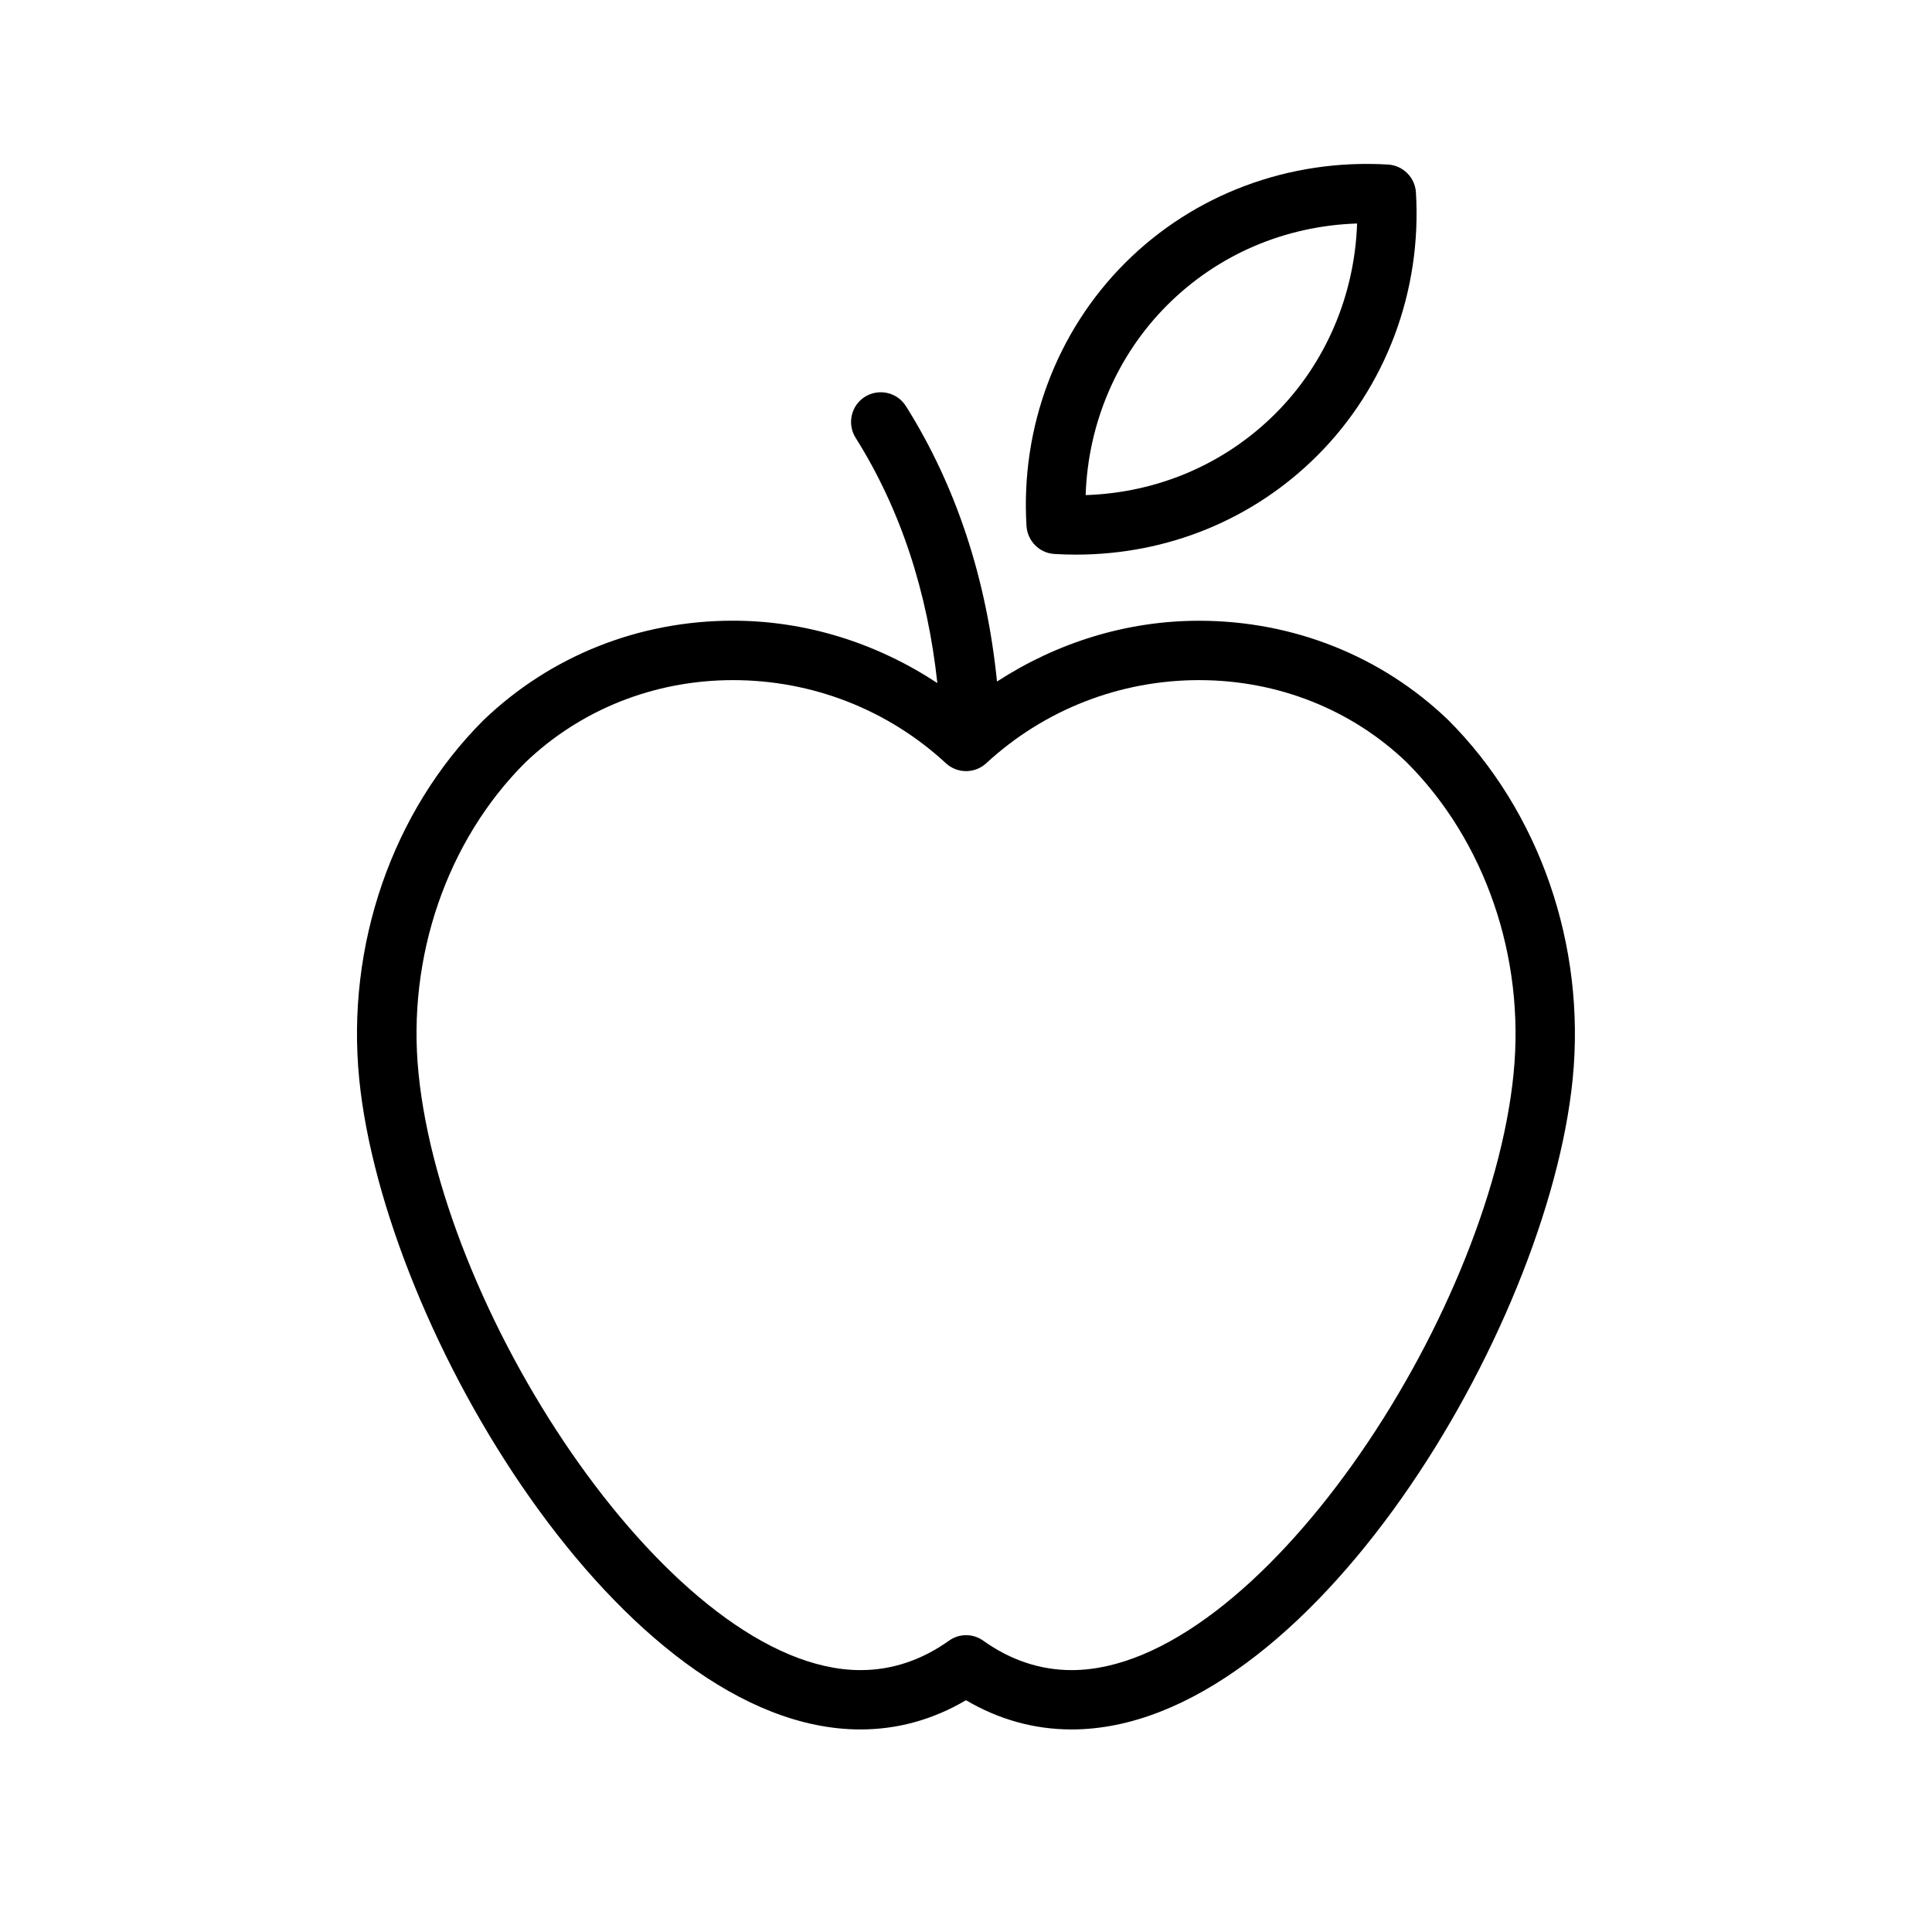
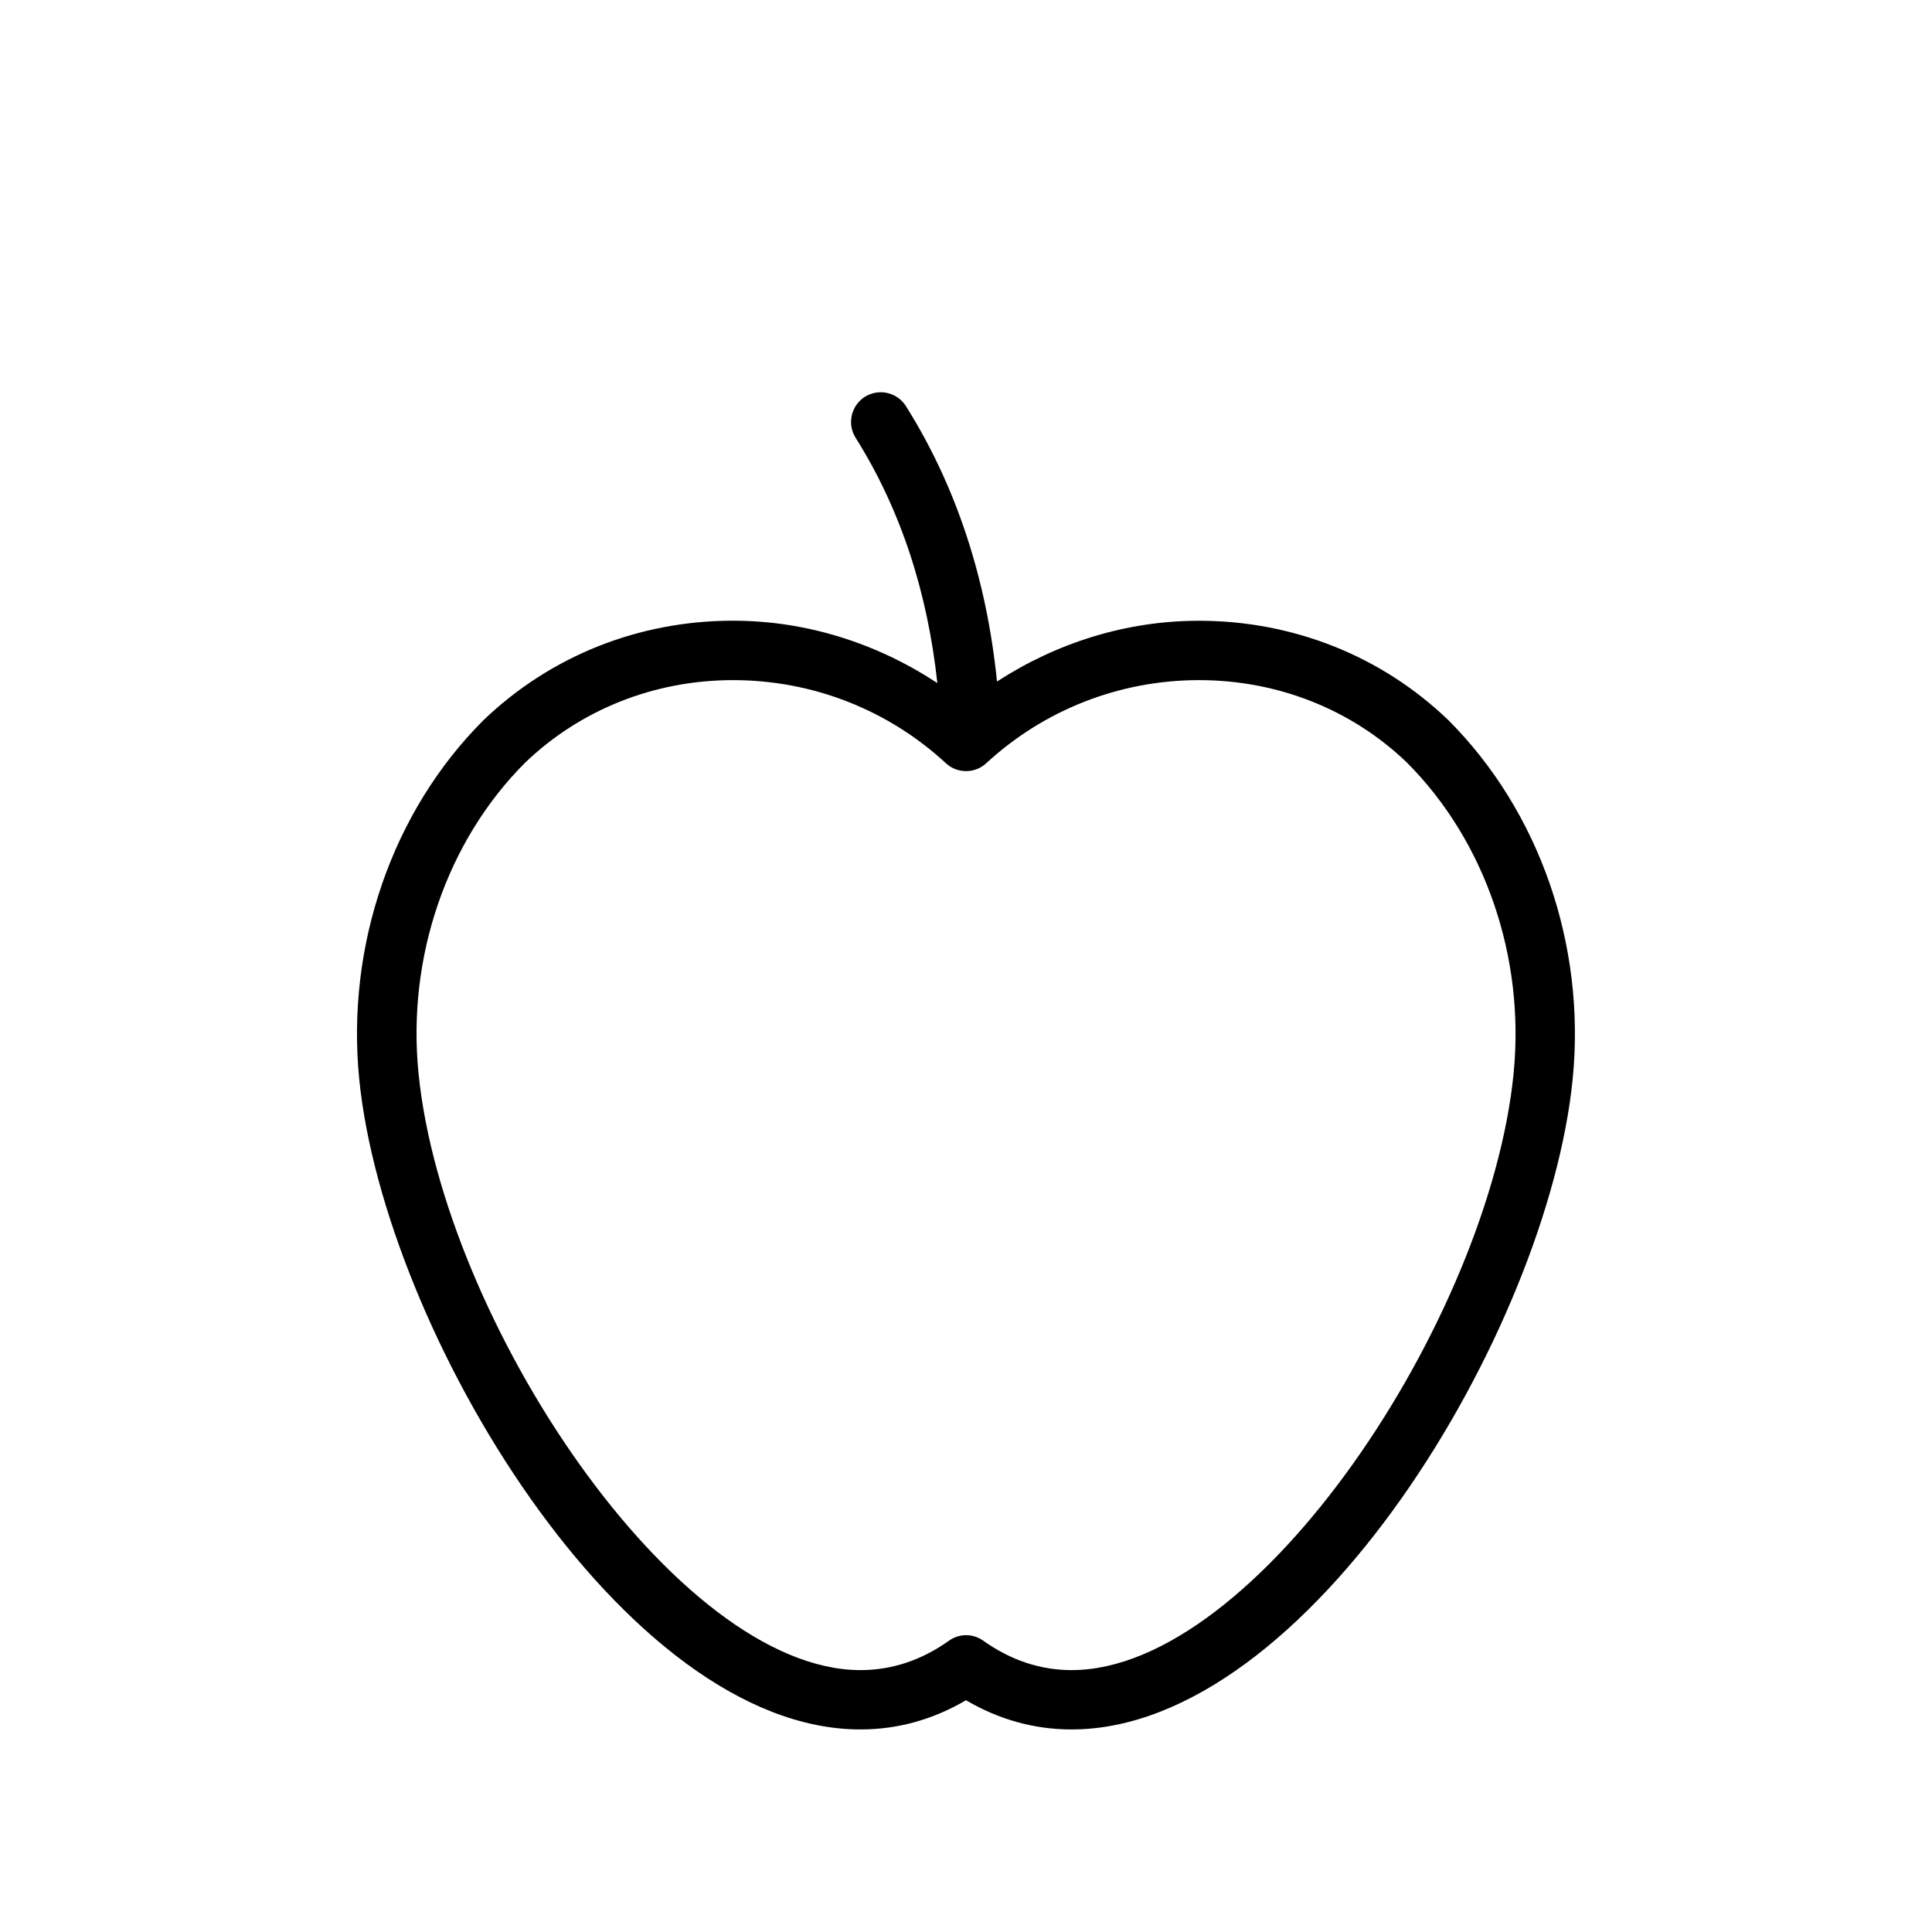
<svg xmlns="http://www.w3.org/2000/svg" fill="#000000" width="800px" height="800px" version="1.1" viewBox="144 144 512 512">
  <g>
    <path d="m527.81 334.83c-17.648-16.973-41.109-26.324-66.062-26.324-19.27 0-37.676 5.824-53.531 16.105-2.738-27.031-10.707-51.625-24.137-72.988-2.312-3.668-7.164-4.769-10.863-2.473-3.668 2.312-4.785 7.18-2.473 10.863 11.934 18.957 19.051 40.871 21.664 65.008-16.012-10.547-34.652-16.531-54.176-16.531-24.953 0-48.414 9.352-66.172 26.434-24.105 24.105-36.383 59.637-32.859 95.047 6.613 66.488 70.062 172.35 132.82 172.35 9.871 0 19.254-2.613 27.977-7.746 8.738 5.133 18.105 7.746 27.977 7.746 62.723 0 126.2-105.88 132.8-172.35 3.535-35.406-8.746-70.926-32.961-95.141zm17.32 93.586c-6.473 65.336-68.156 158.18-117.14 158.18-8.266 0-16.137-2.613-23.395-7.777-1.371-0.992-2.961-1.48-4.566-1.48s-3.195 0.488-4.566 1.48c-7.258 5.164-15.129 7.777-23.41 7.777-48.98 0-110.65-92.828-117.14-158.18-3.086-30.766 7.512-61.543 28.199-82.246 14.703-14.137 34.289-21.93 55.152-21.93 21.02 0 41.043 7.824 56.41 22.027 3.008 2.785 7.668 2.785 10.691 0 15.383-14.199 35.395-22.027 56.41-22.027 20.859 0 40.445 7.793 55.043 21.82 20.777 20.793 31.355 51.59 28.305 82.355z" />
-     <path d="m423.43 290.81c1.906 0.109 3.809 0.172 5.684 0.172 24.355 0 47.074-9.336 64.016-26.277 18.168-18.168 27.695-43.594 26.105-69.715-0.25-3.969-3.418-7.148-7.383-7.383-26.199-1.559-51.469 7.84-69.715 26.105-18.168 18.168-27.695 43.578-26.105 69.715 0.281 3.984 3.43 7.148 7.398 7.383zm29.898-65.949c13.383-13.383 31.156-21.004 50.316-21.633-0.645 19.004-8.312 37.043-21.617 50.348-13.398 13.383-31.156 21.004-50.316 21.633 0.613-19.02 8.297-37.047 21.617-50.348z" />
  </g>
</svg>